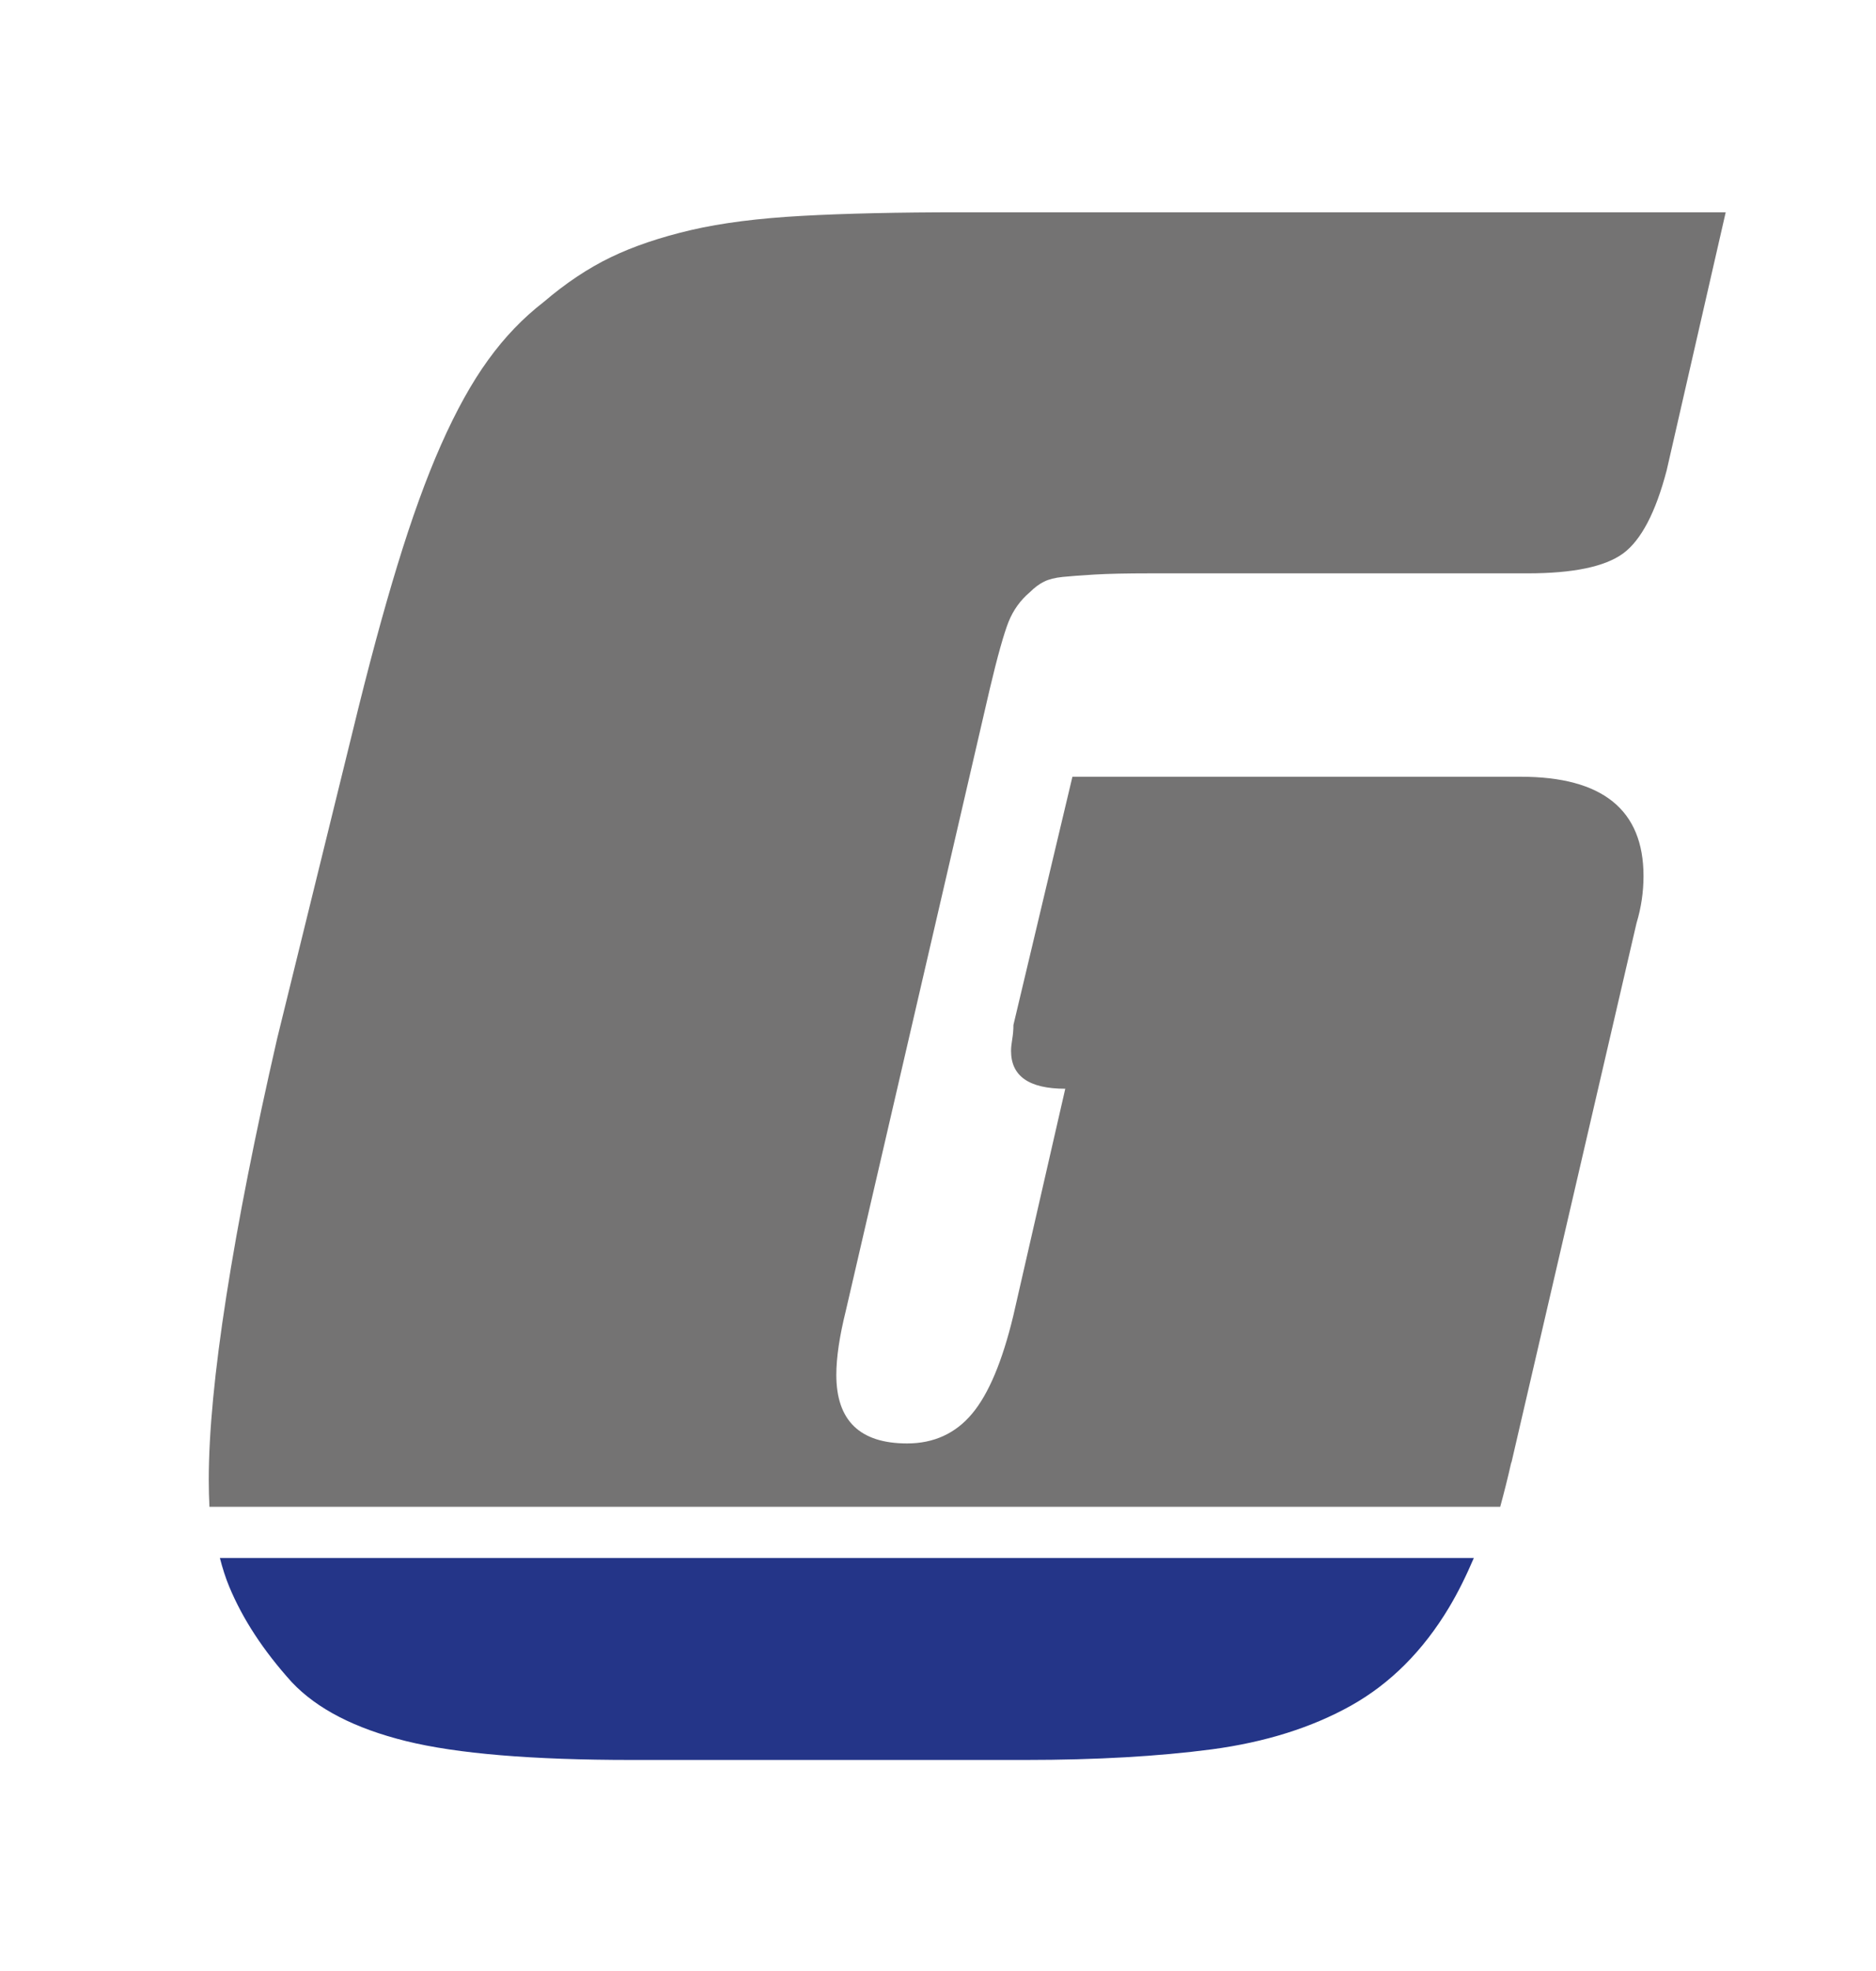
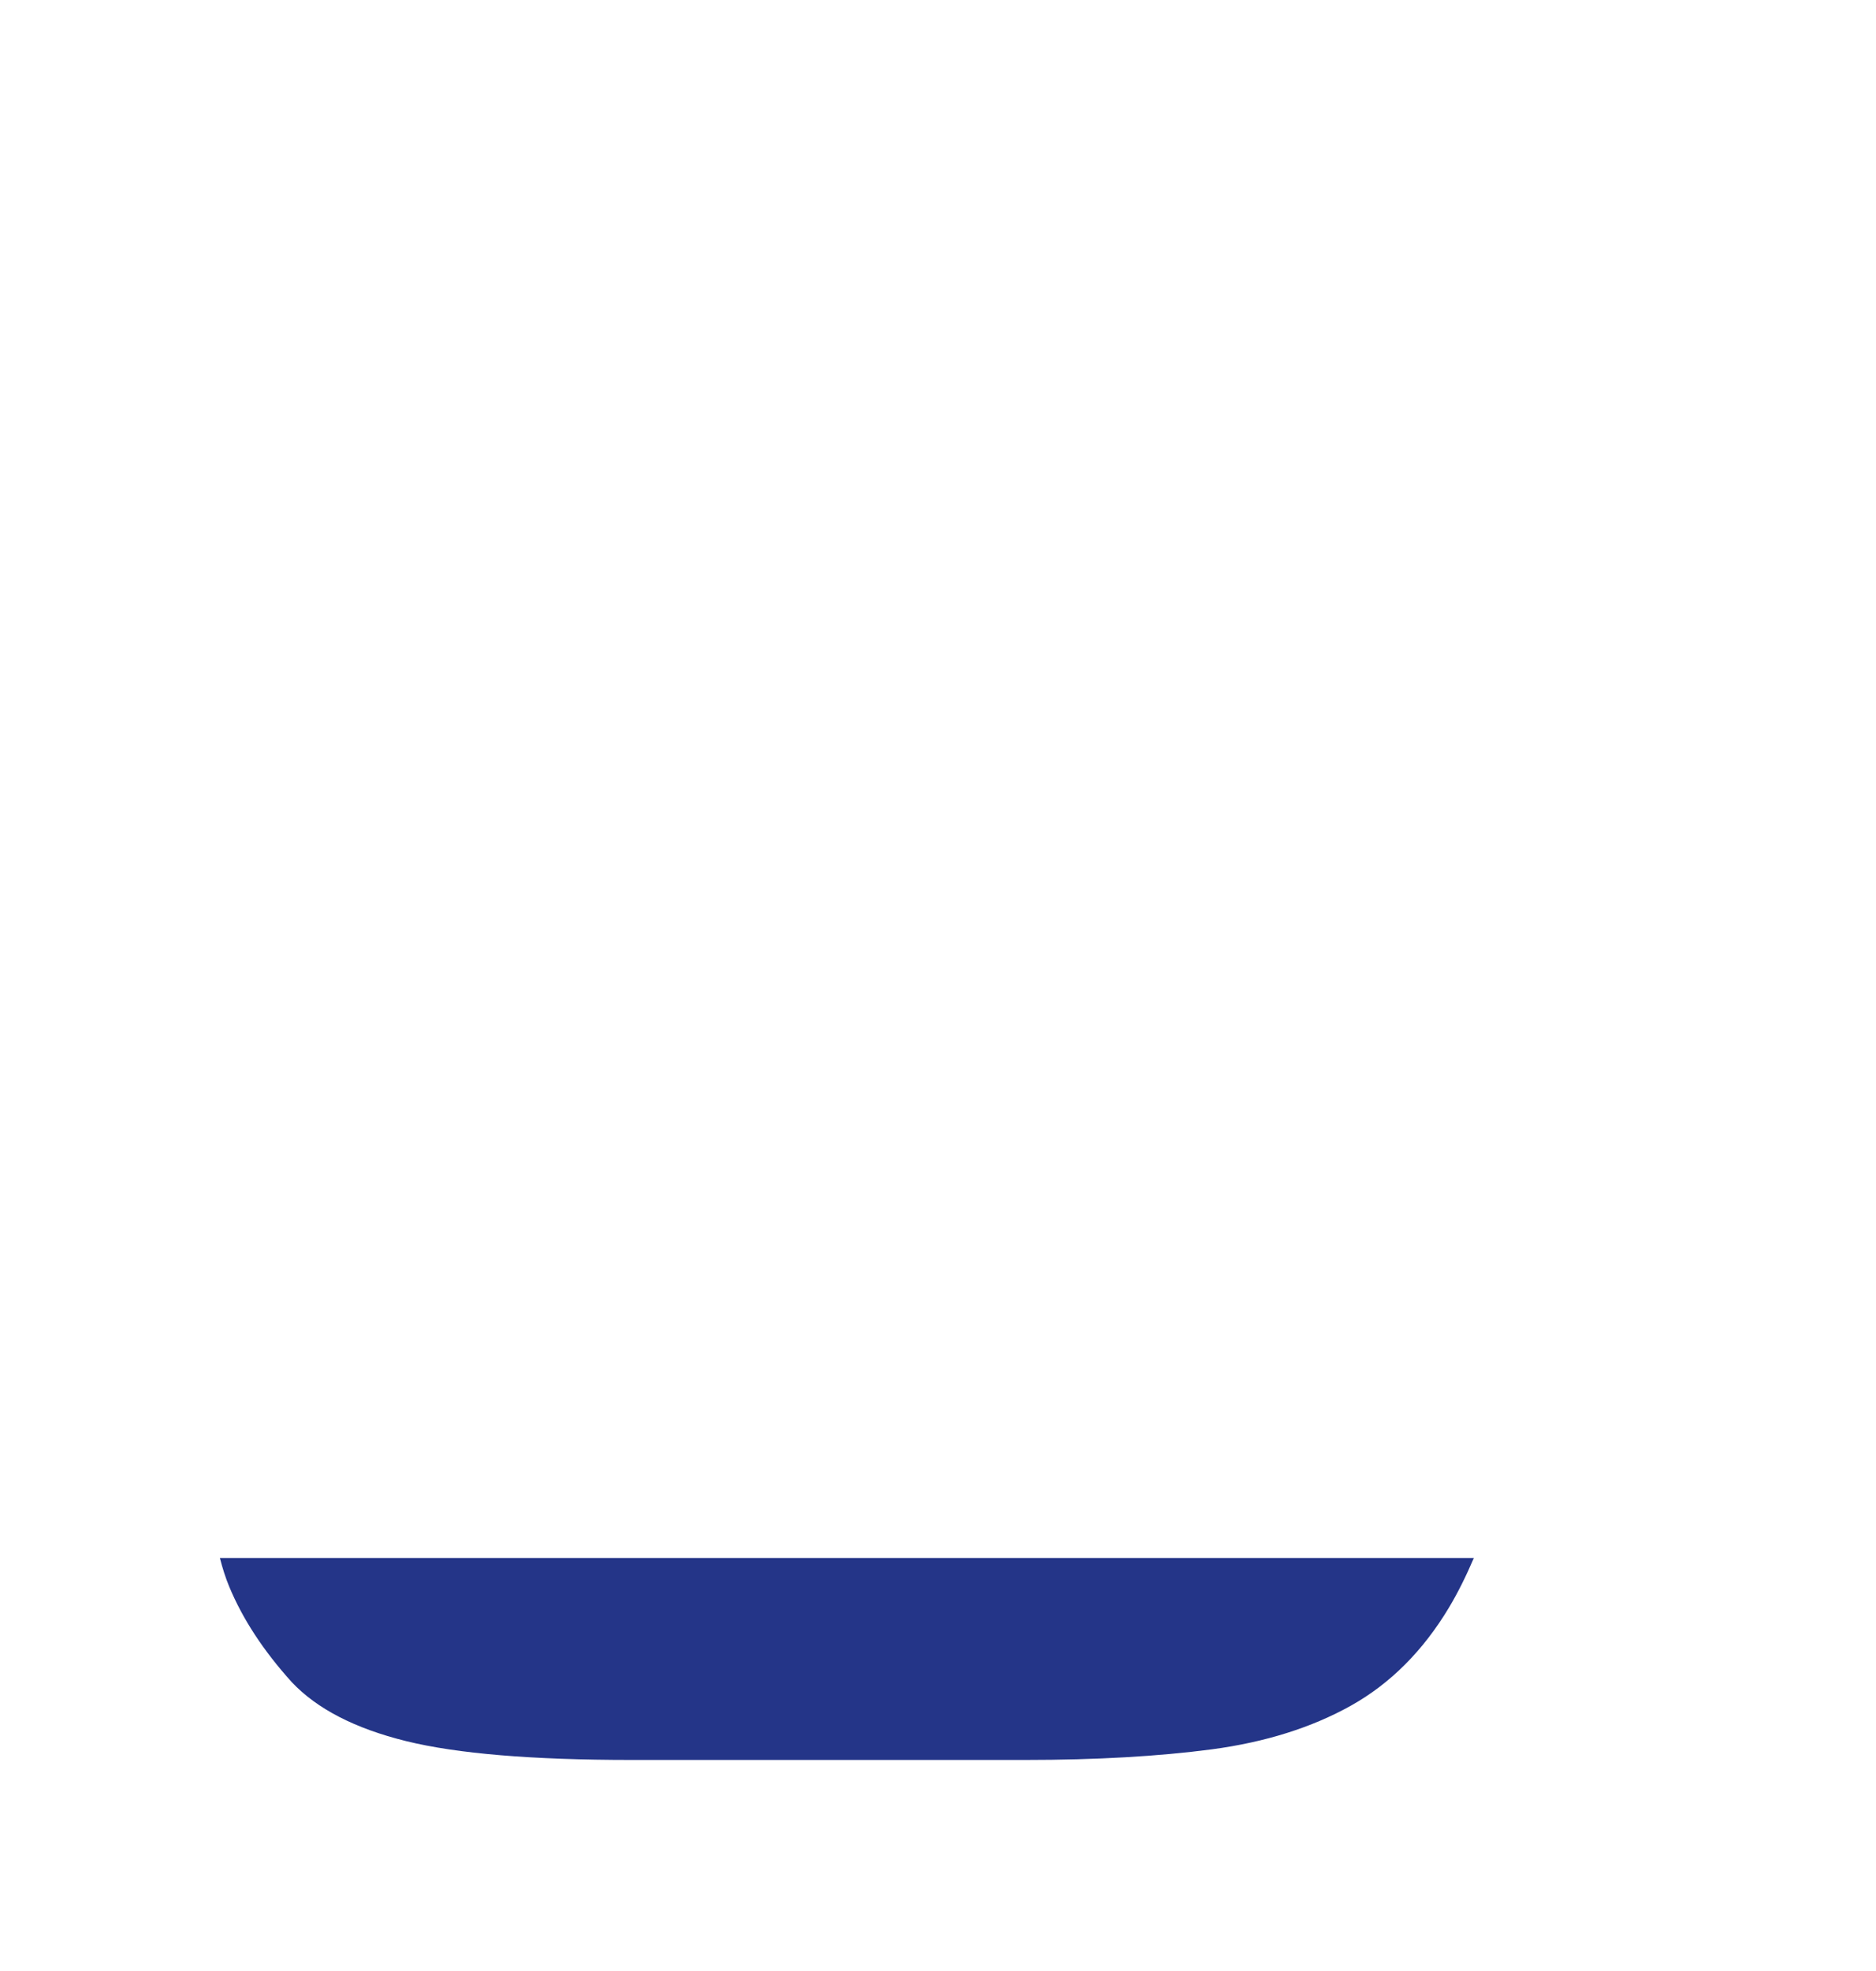
<svg xmlns="http://www.w3.org/2000/svg" width="49.92mm" height="52.43mm" version="1.1" viewBox="0 0 141.5 148.63">
  <defs>
    <style>
      .cls-1 {
        fill: #243588;
      }

      .cls-2 {
        fill: #747373;
      }
    </style>
  </defs>
  <g>
    <g id="Lager_1">
      <g>
-         <path class="cls-2" d="M114.01,110.29l9.43-40.66c.36-1.19.53-2.38.53-3.56,0-4.99-3.09-7.49-9.26-7.49h-33.82l-4.45,18.72c0,.36-.03.71-.09,1.07-.06.36-.09.65-.09.89,0,1.9,1.36,2.85,4.09,2.85l-3.92,17.12c-.83,3.45-1.87,5.92-3.12,7.4-1.24,1.48-2.88,2.23-4.89,2.23-3.56,0-5.34-1.72-5.34-5.17,0-1.31.24-2.91.71-4.81l10.86-46.9c.59-2.5,1.07-4.19,1.42-5.08.36-.89.89-1.63,1.6-2.23.36-.36.71-.62,1.07-.8.36-.18.83-.3,1.42-.36.59-.06,1.39-.12,2.4-.18,1.01-.06,2.4-.09,4.18-.09h28.48c3.44,0,5.84-.5,7.21-1.5,1.36-1,2.46-3.1,3.29-6.28l4.45-19.45h-57.67c-4.75,0-8.75.09-12.01.27-3.26.18-6.05.53-8.37,1.07-2.31.54-4.33,1.22-6.05,2.05-1.72.83-3.41,1.96-5.07,3.38-1.54,1.19-2.94,2.64-4.18,4.36-1.25,1.72-2.43,3.86-3.56,6.41-1.13,2.55-2.22,5.58-3.29,9.08-1.07,3.5-2.2,7.68-3.38,12.55l-5.69,23.14c-1.66,7.24-2.94,13.7-3.83,19.4-.89,5.69-1.33,10.32-1.33,13.88,0,.71.02,1.38.05,2.04h97.37c.29-1.07.57-2.17.83-3.33Z" />
        <path class="cls-1" d="M17.28,119.65c1.01,2.44,2.58,4.84,4.72,7.21,1.9,2.02,4.78,3.5,8.63,4.45,3.85.95,9.52,1.42,17,1.42h29.72c5.34,0,10.03-.27,14.06-.8,4.03-.54,7.53-1.64,10.5-3.3,2.96-1.66,5.43-4.13,7.39-7.4.67-1.12,1.29-2.37,1.87-3.73H16.58c.2.78.43,1.5.7,2.15Z" />
      </g>
    </g>
  </g>
</svg>